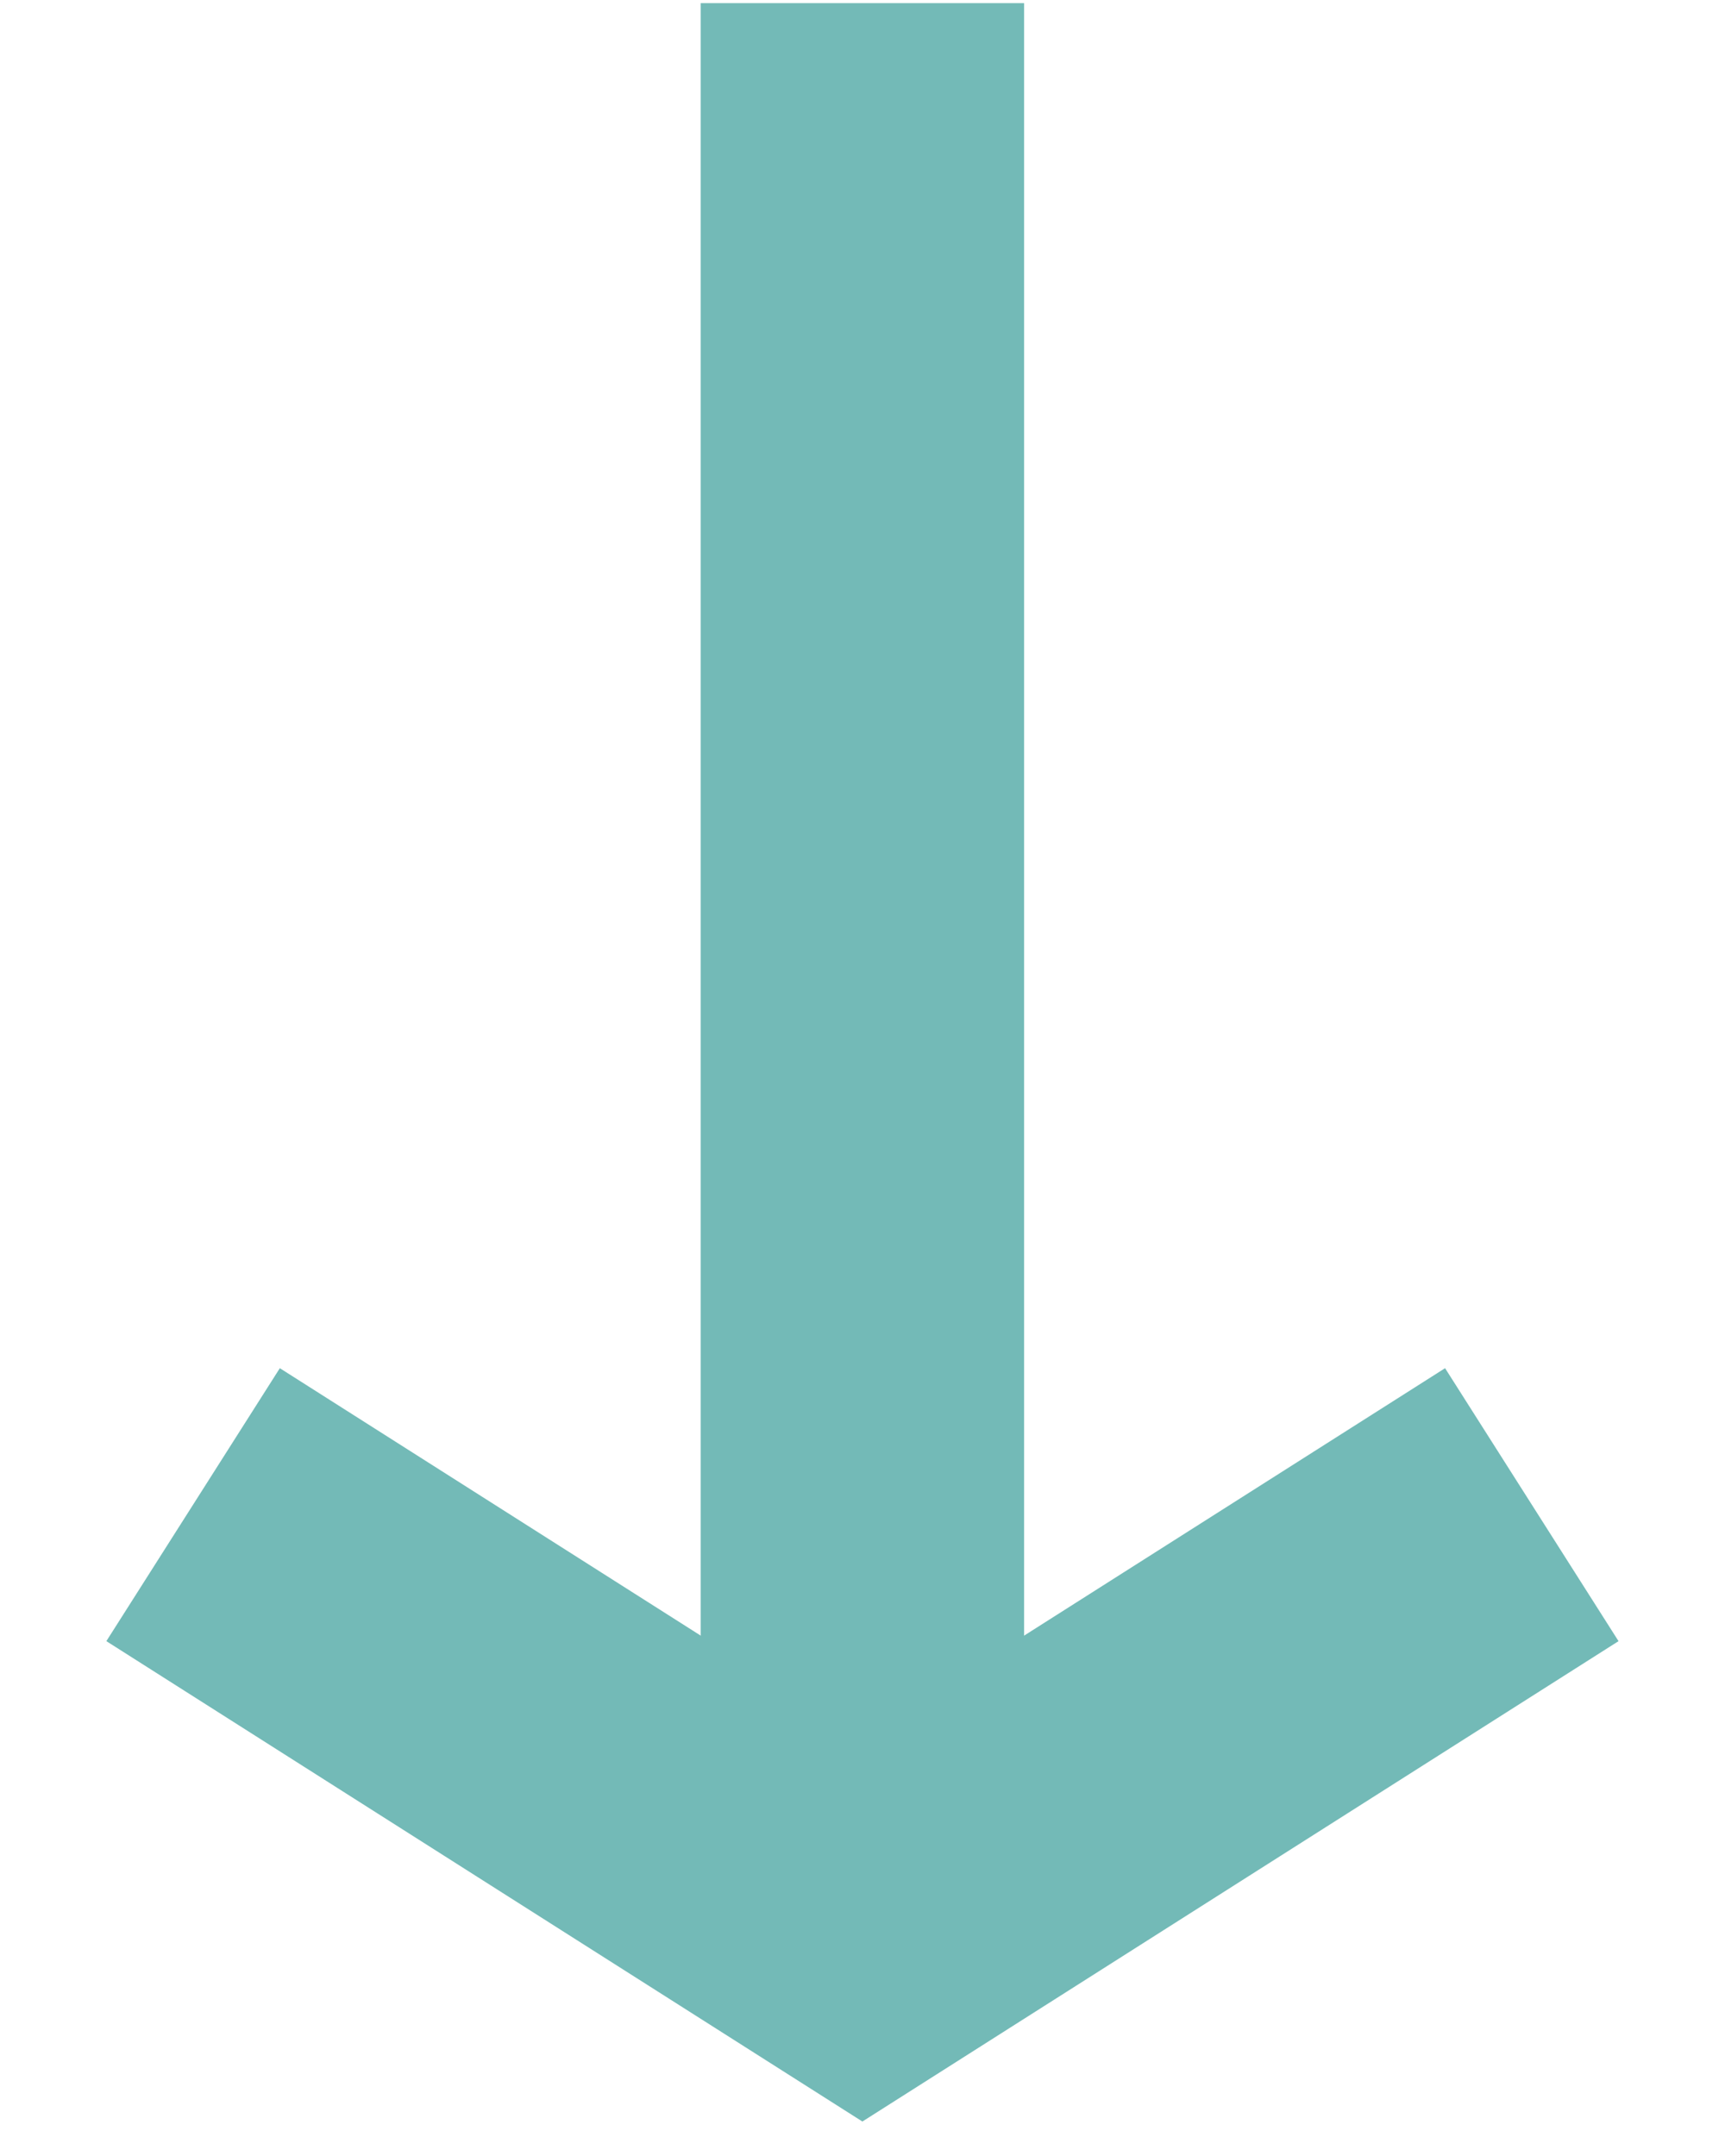
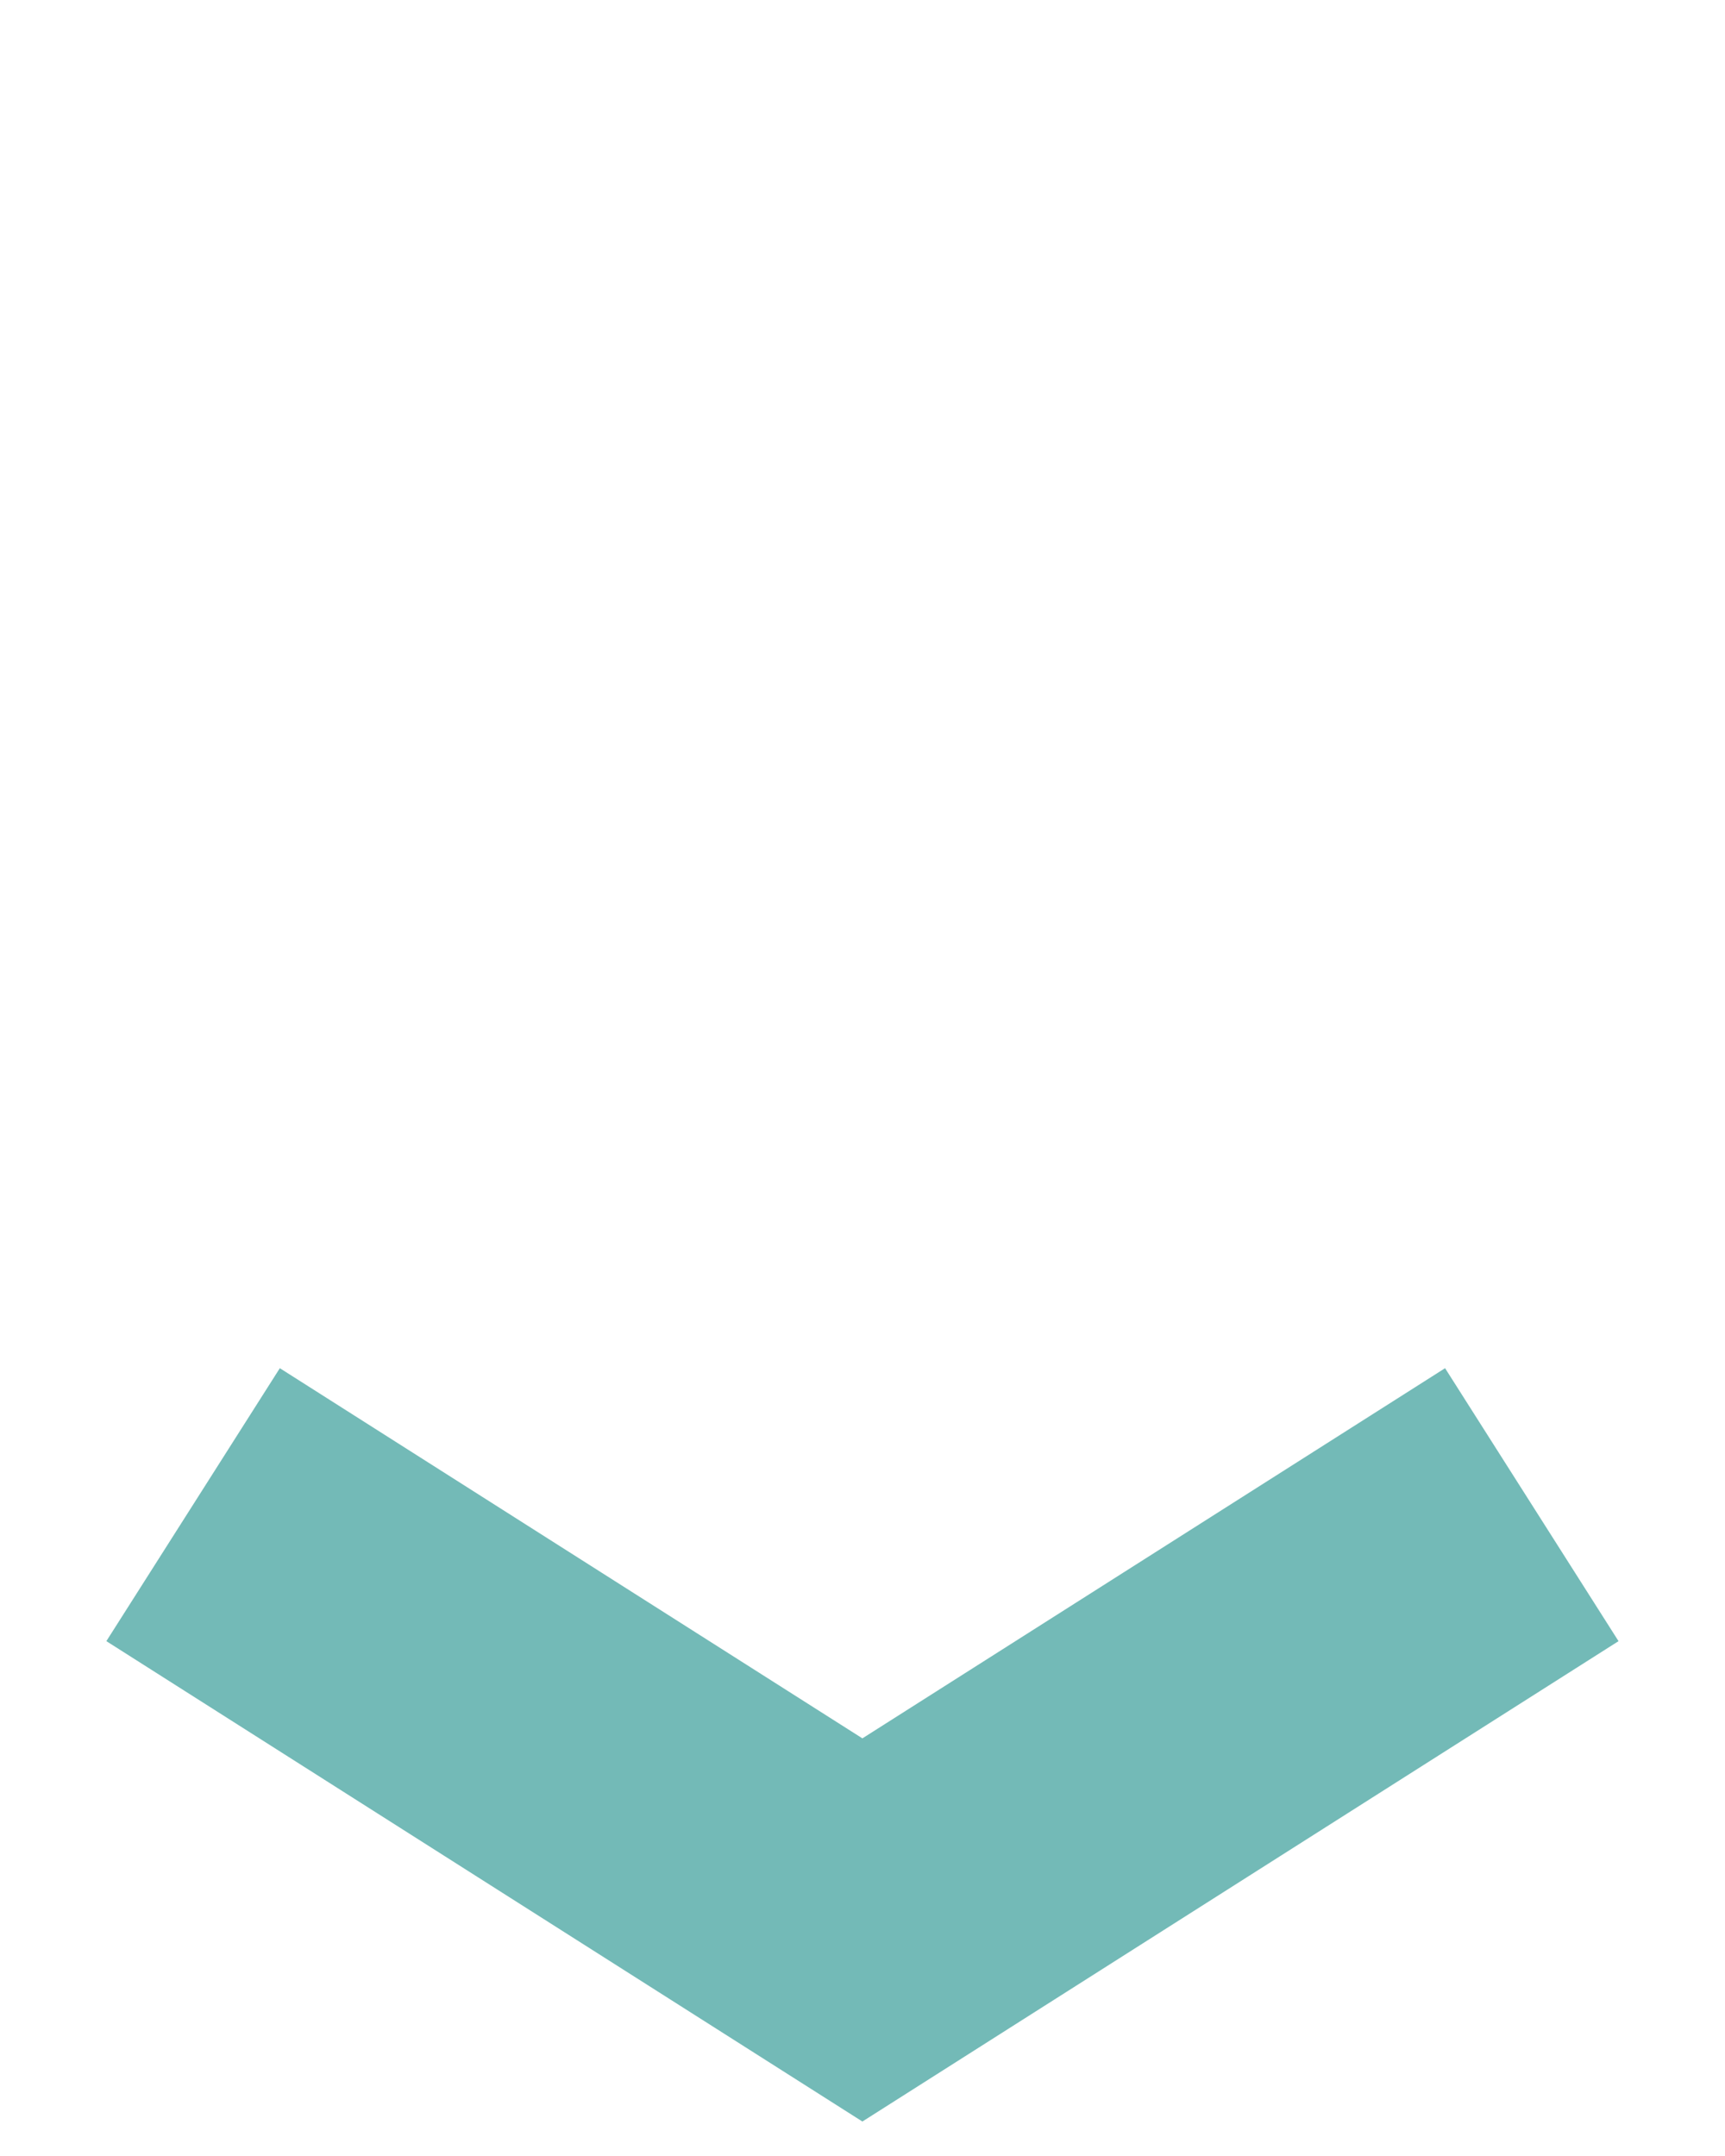
<svg xmlns="http://www.w3.org/2000/svg" width="16" height="20" viewBox="0 0 16 20" fill="none">
-   <path d="M7.999 0.029L7.999 17.971" stroke="#73BAB7" stroke-width="3" />
  <path d="M14.208 13.958L7.999 17.903L1.791 13.958" stroke="#73BAB7" stroke-width="3" />
</svg>